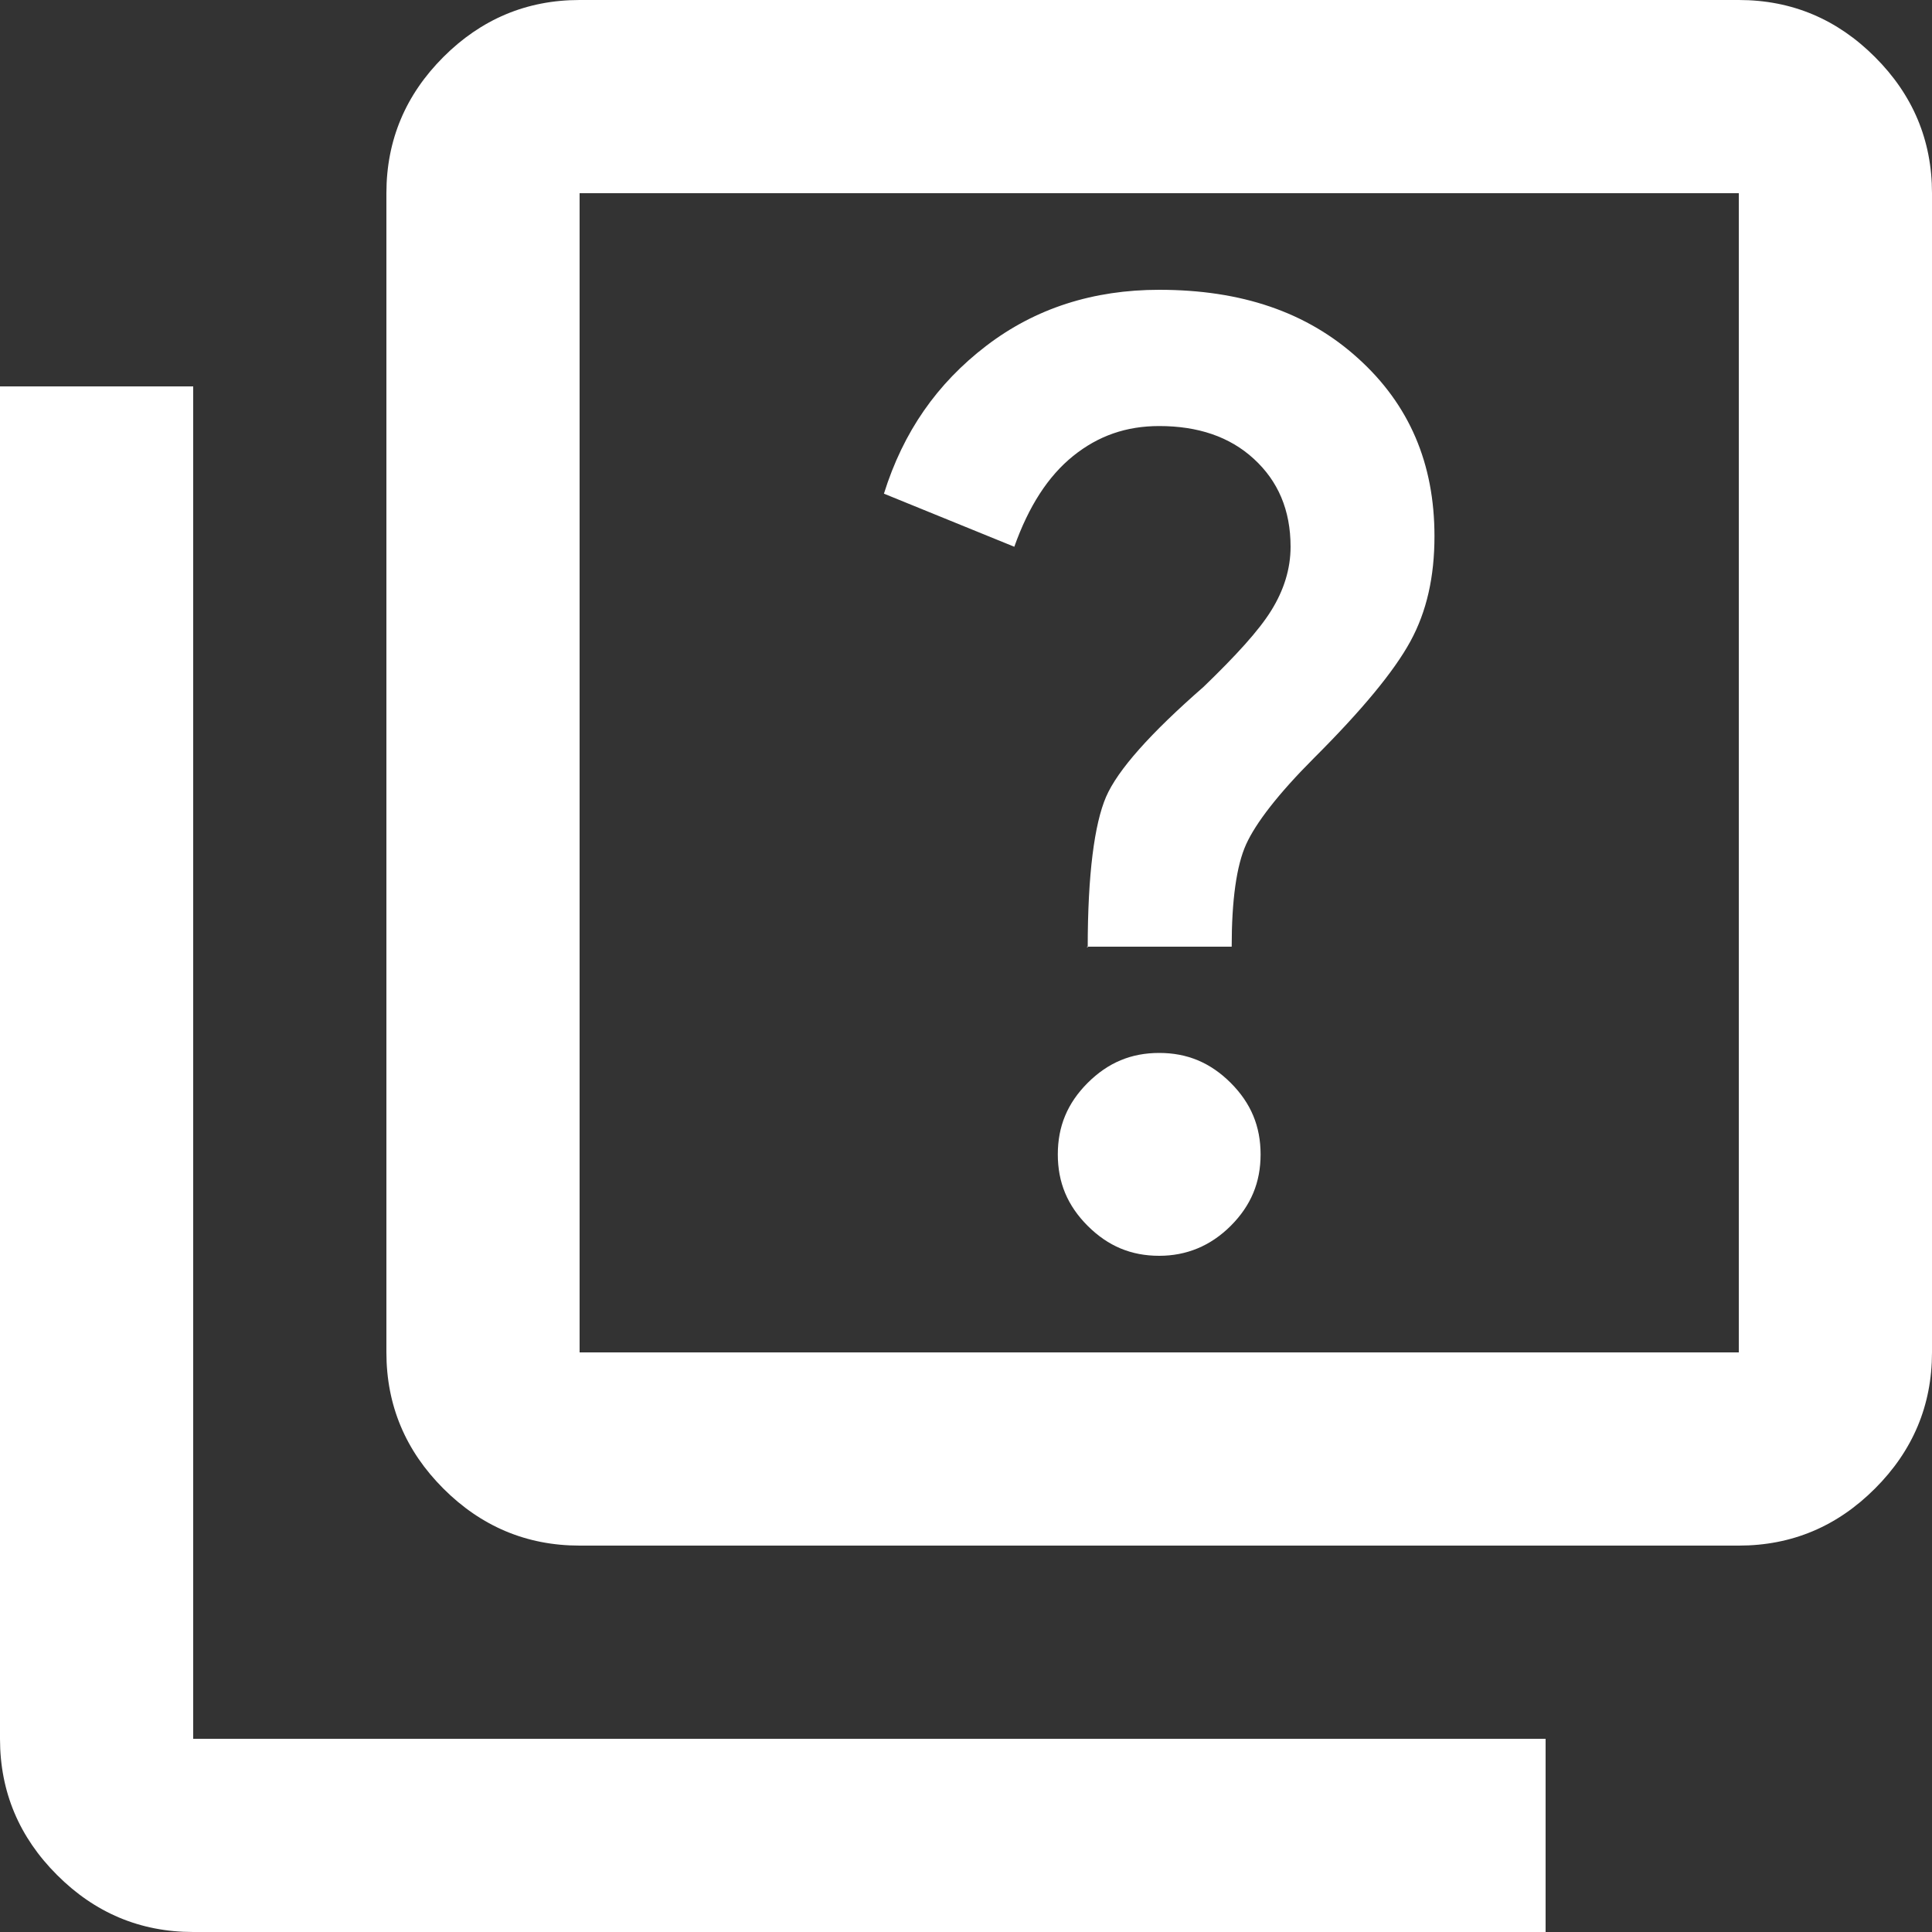
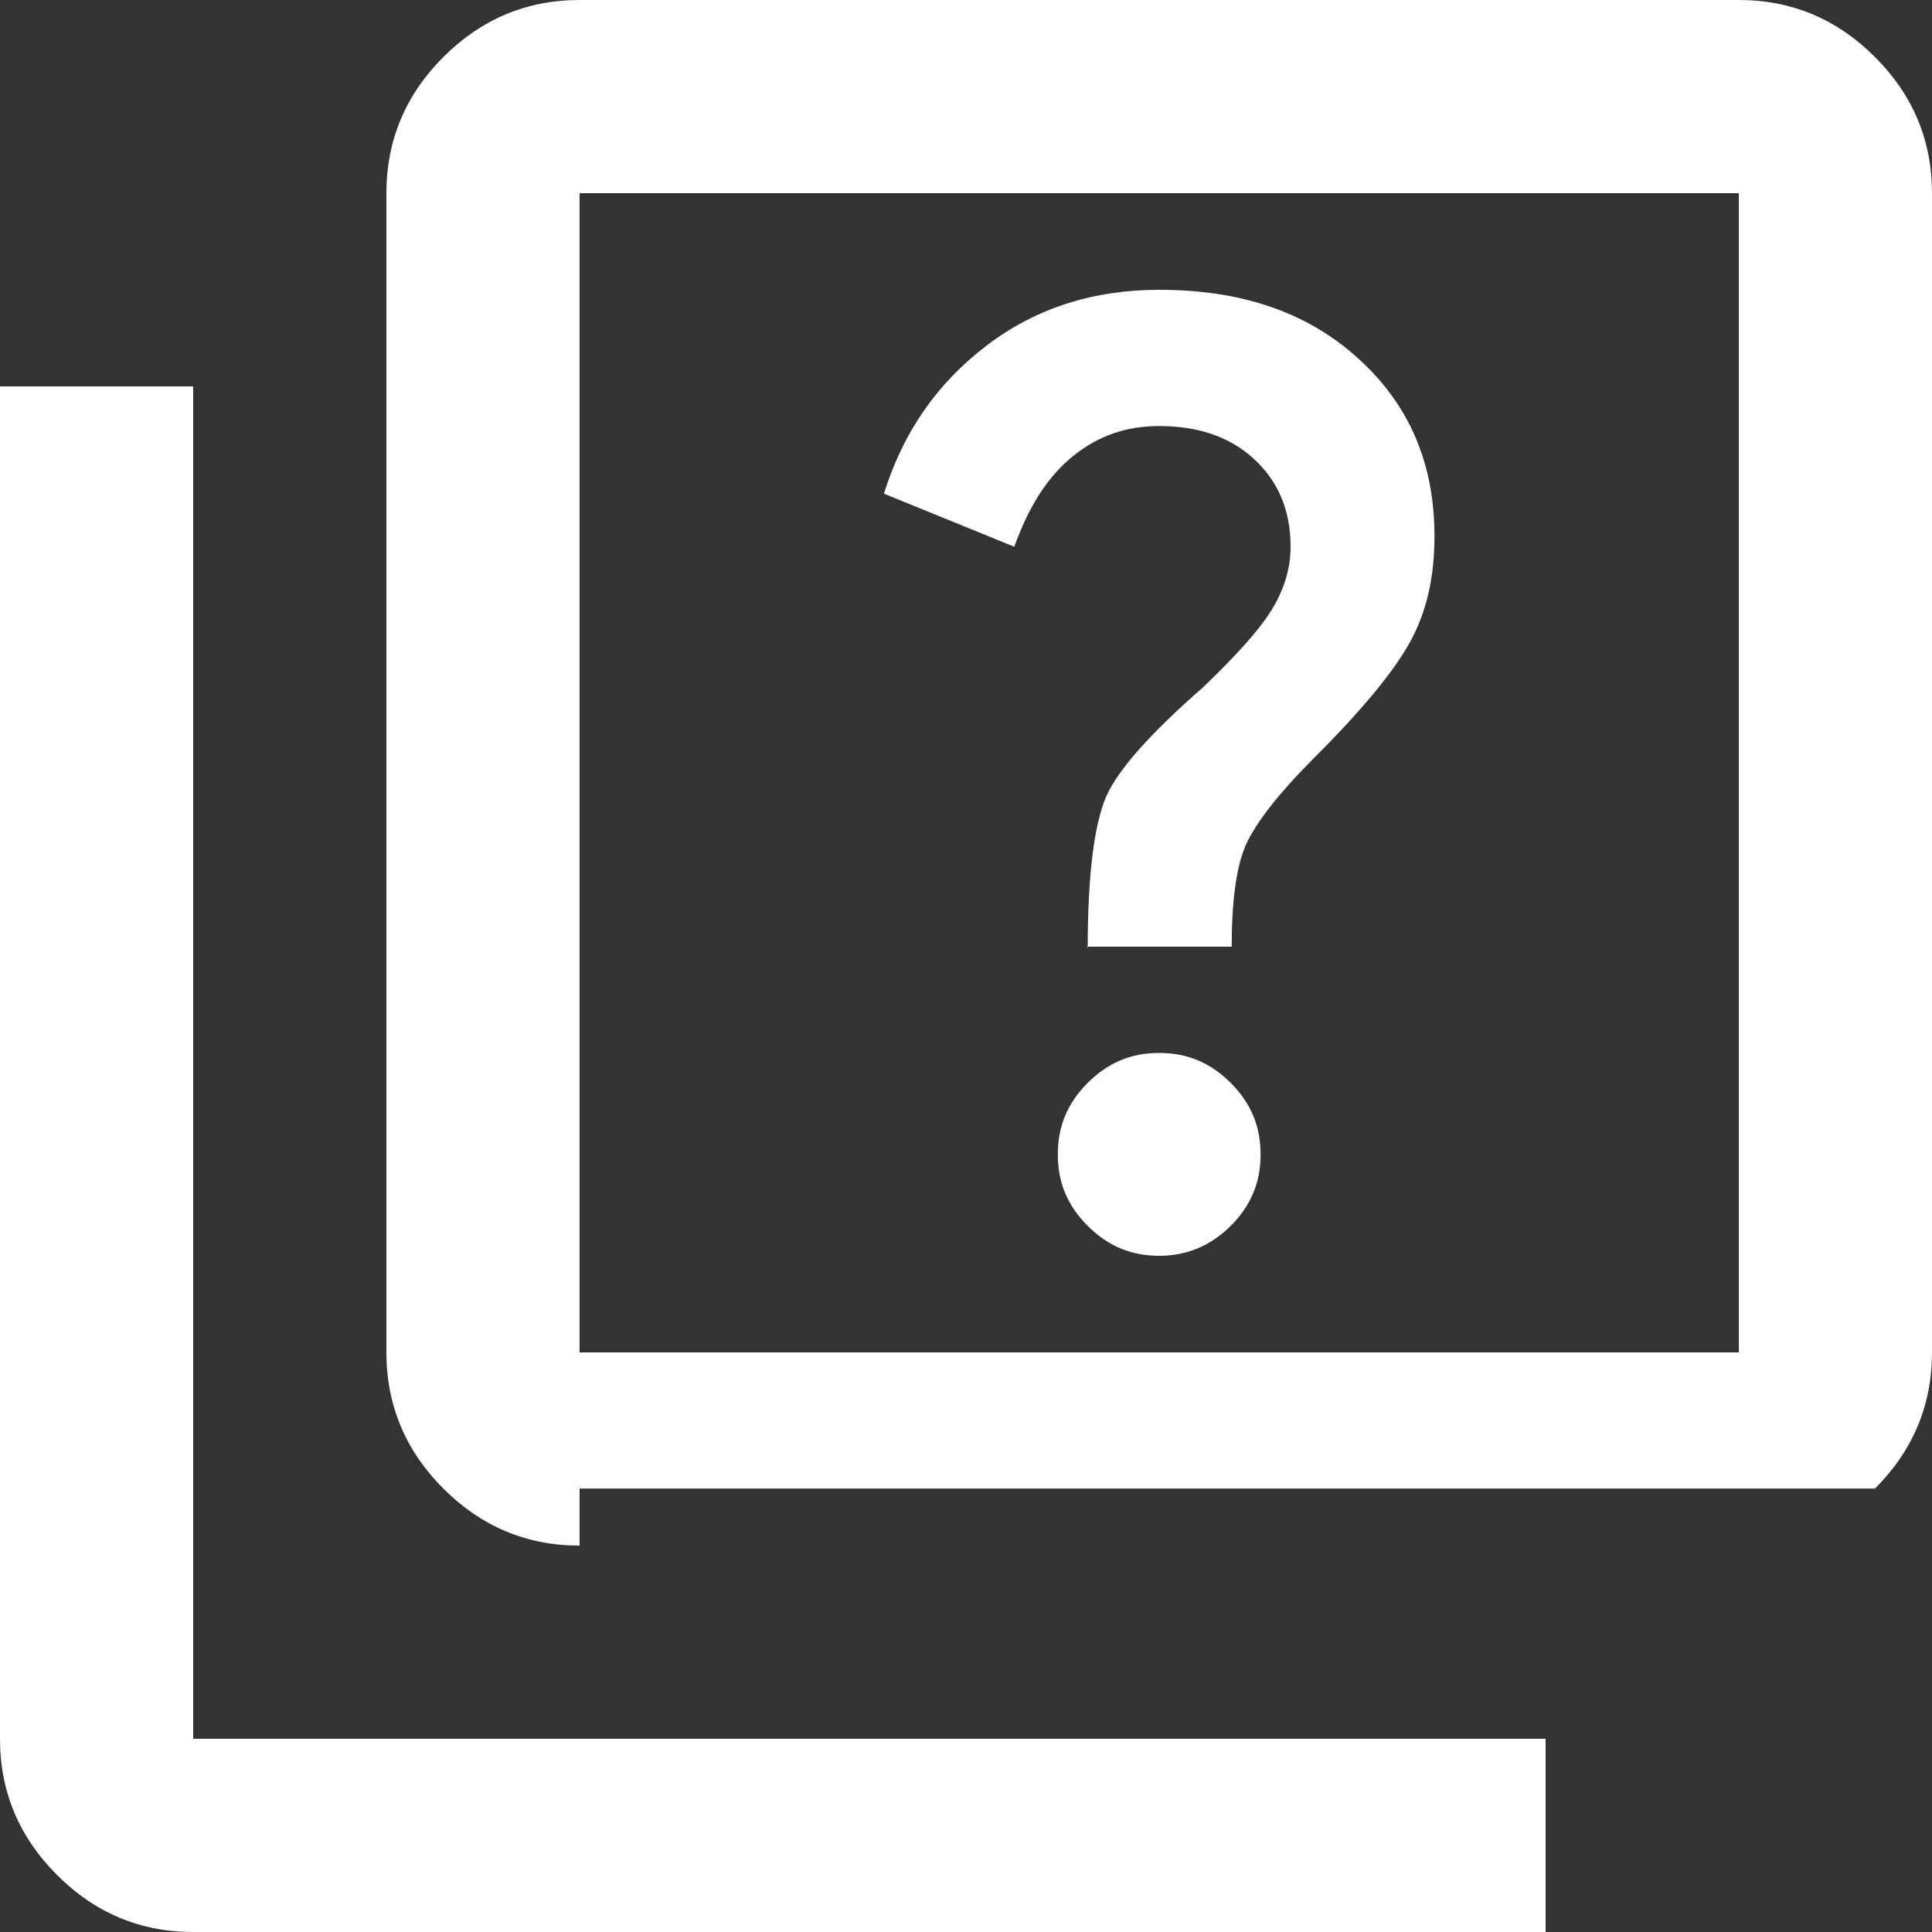
<svg xmlns="http://www.w3.org/2000/svg" width="25" height="25" viewBox="0 0 25 25" fill="none">
  <rect x="0" y="0" width="25" height="25" fill="#333333" stroke="none" />
-   <path d="M15 16.25C15.35 16.25 15.662 16.125 15.925 15.863C16.188 15.6 16.312 15.3 16.312 14.938C16.312 14.575 16.188 14.275 15.925 14.012C15.662 13.75 15.363 13.625 15 13.625C14.637 13.625 14.338 13.75 14.075 14.012C13.812 14.275 13.688 14.575 13.688 14.938C13.688 15.3 13.812 15.6 14.075 15.863C14.338 16.125 14.637 16.25 15 16.25ZM14.062 12.25H15.938C15.938 11.65 16 11.2 16.125 10.925C16.25 10.65 16.538 10.275 17 9.812C17.625 9.188 18.038 8.688 18.25 8.3C18.462 7.912 18.562 7.463 18.562 6.938C18.562 6 18.238 5.237 17.575 4.638C16.913 4.037 16.062 3.75 15 3.75C14.15 3.75 13.4 3.987 12.762 4.475C12.125 4.963 11.688 5.588 11.438 6.388L13.125 7.075C13.312 6.55 13.562 6.162 13.887 5.9C14.213 5.638 14.575 5.513 15 5.513C15.5 5.513 15.912 5.65 16.225 5.938C16.538 6.225 16.7 6.6 16.7 7.075C16.7 7.362 16.613 7.638 16.45 7.9C16.288 8.162 15.988 8.488 15.575 8.887C14.887 9.488 14.463 9.963 14.312 10.312C14.162 10.662 14.075 11.312 14.075 12.262L14.062 12.25ZM7.5 20C6.812 20 6.225 19.75 5.737 19.262C5.25 18.775 5 18.188 5 17.5V2.5C5 1.812 5.25 1.225 5.737 0.738C6.225 0.25 6.812 0 7.5 0H22.5C23.188 0 23.775 0.25 24.262 0.738C24.75 1.225 25 1.812 25 2.5V17.5C25 18.188 24.75 18.775 24.262 19.262C23.775 19.75 23.188 20 22.5 20H7.5ZM7.5 17.5H22.5V2.5H7.5V17.5ZM2.5 25C1.812 25 1.225 24.75 0.738 24.262C0.25 23.775 0 23.188 0 22.5V5H2.5V22.5H20V25H2.5Z" fill="white" />
+   <path d="M15 16.25C15.35 16.25 15.662 16.125 15.925 15.863C16.188 15.6 16.312 15.3 16.312 14.938C16.312 14.575 16.188 14.275 15.925 14.012C15.662 13.75 15.363 13.625 15 13.625C14.637 13.625 14.338 13.75 14.075 14.012C13.812 14.275 13.688 14.575 13.688 14.938C13.688 15.3 13.812 15.6 14.075 15.863C14.338 16.125 14.637 16.25 15 16.25ZM14.062 12.25H15.938C15.938 11.65 16 11.2 16.125 10.925C16.25 10.65 16.538 10.275 17 9.812C17.625 9.188 18.038 8.688 18.25 8.3C18.462 7.912 18.562 7.463 18.562 6.938C18.562 6 18.238 5.237 17.575 4.638C16.913 4.037 16.062 3.75 15 3.75C14.15 3.75 13.4 3.987 12.762 4.475C12.125 4.963 11.688 5.588 11.438 6.388L13.125 7.075C13.312 6.55 13.562 6.162 13.887 5.9C14.213 5.638 14.575 5.513 15 5.513C15.5 5.513 15.912 5.65 16.225 5.938C16.538 6.225 16.7 6.6 16.7 7.075C16.7 7.362 16.613 7.638 16.45 7.9C16.288 8.162 15.988 8.488 15.575 8.887C14.887 9.488 14.463 9.963 14.312 10.312C14.162 10.662 14.075 11.312 14.075 12.262L14.062 12.25ZM7.5 20C6.812 20 6.225 19.75 5.737 19.262C5.25 18.775 5 18.188 5 17.5V2.5C5 1.812 5.25 1.225 5.737 0.738C6.225 0.25 6.812 0 7.5 0H22.5C23.188 0 23.775 0.25 24.262 0.738C24.75 1.225 25 1.812 25 2.5V17.5C25 18.188 24.75 18.775 24.262 19.262H7.5ZM7.5 17.5H22.5V2.5H7.5V17.5ZM2.5 25C1.812 25 1.225 24.75 0.738 24.262C0.25 23.775 0 23.188 0 22.5V5H2.5V22.5H20V25H2.5Z" fill="white" />
</svg>